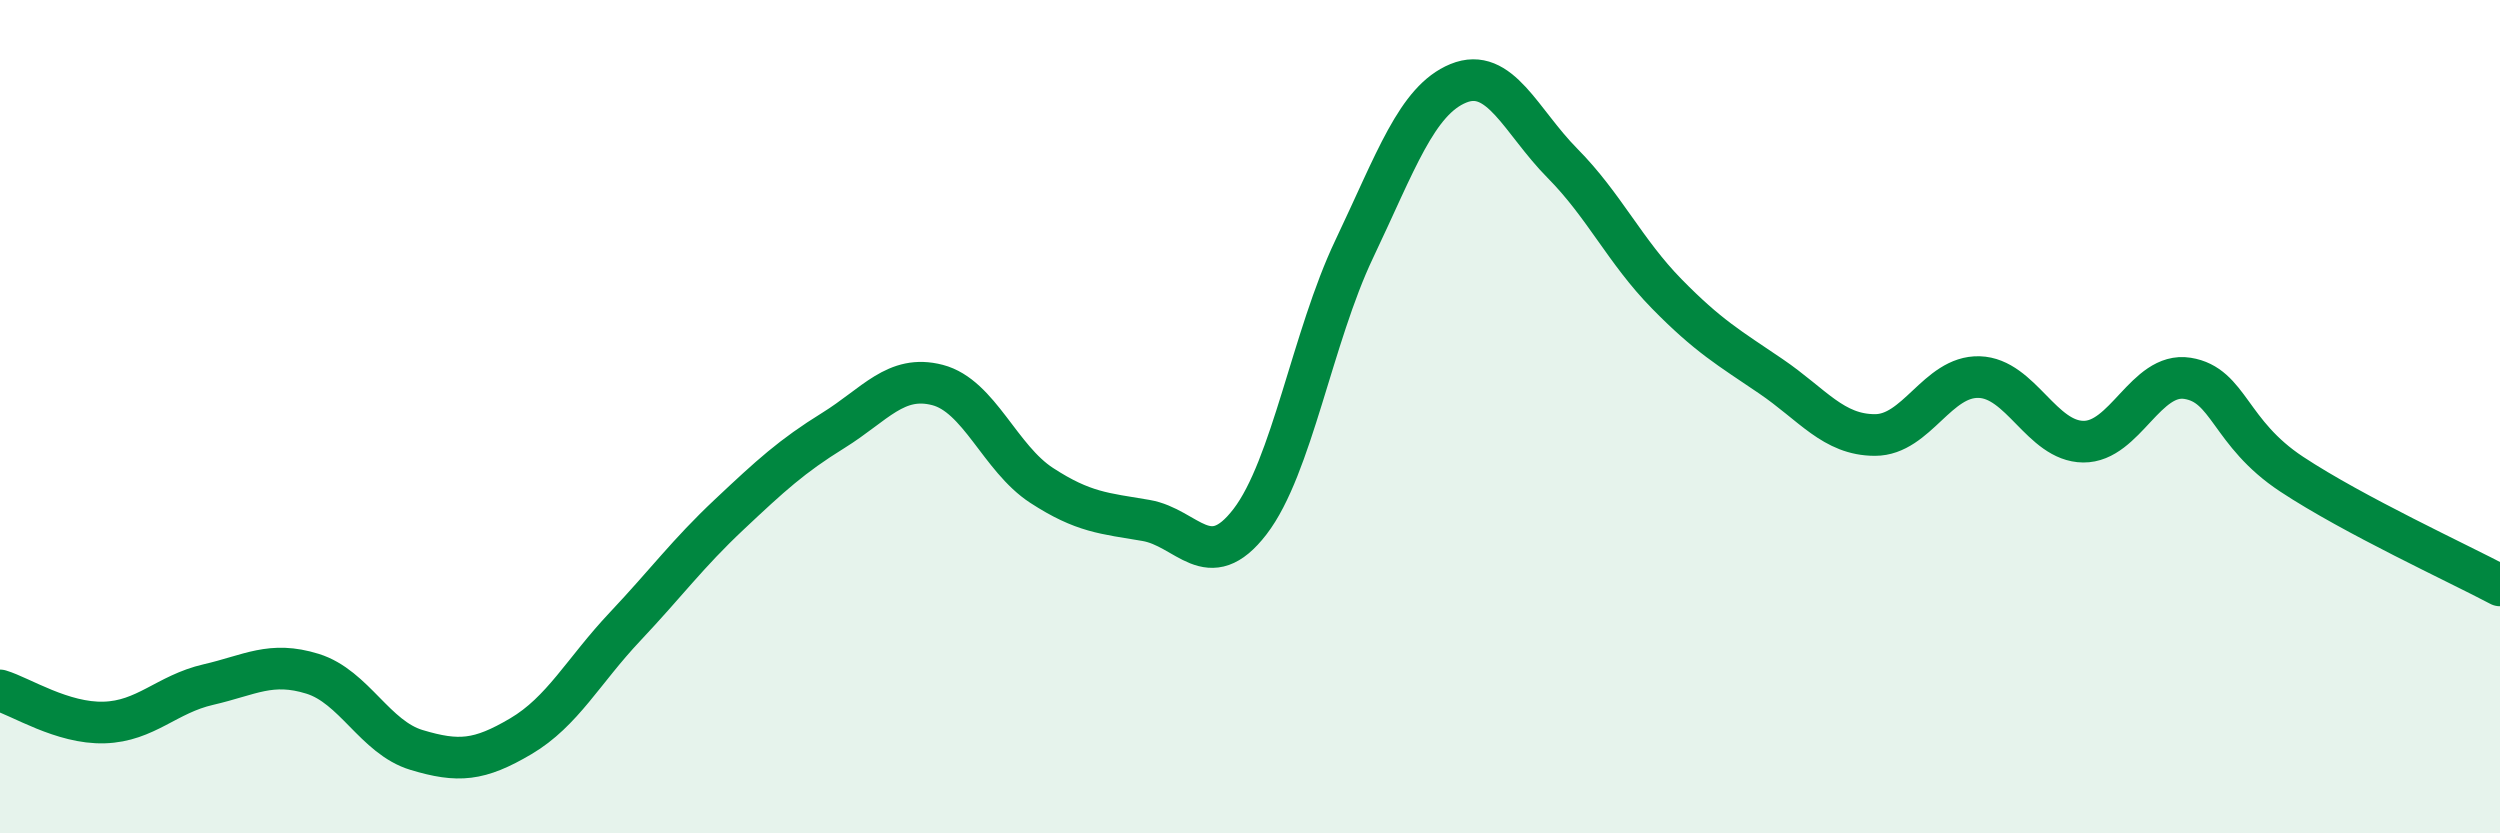
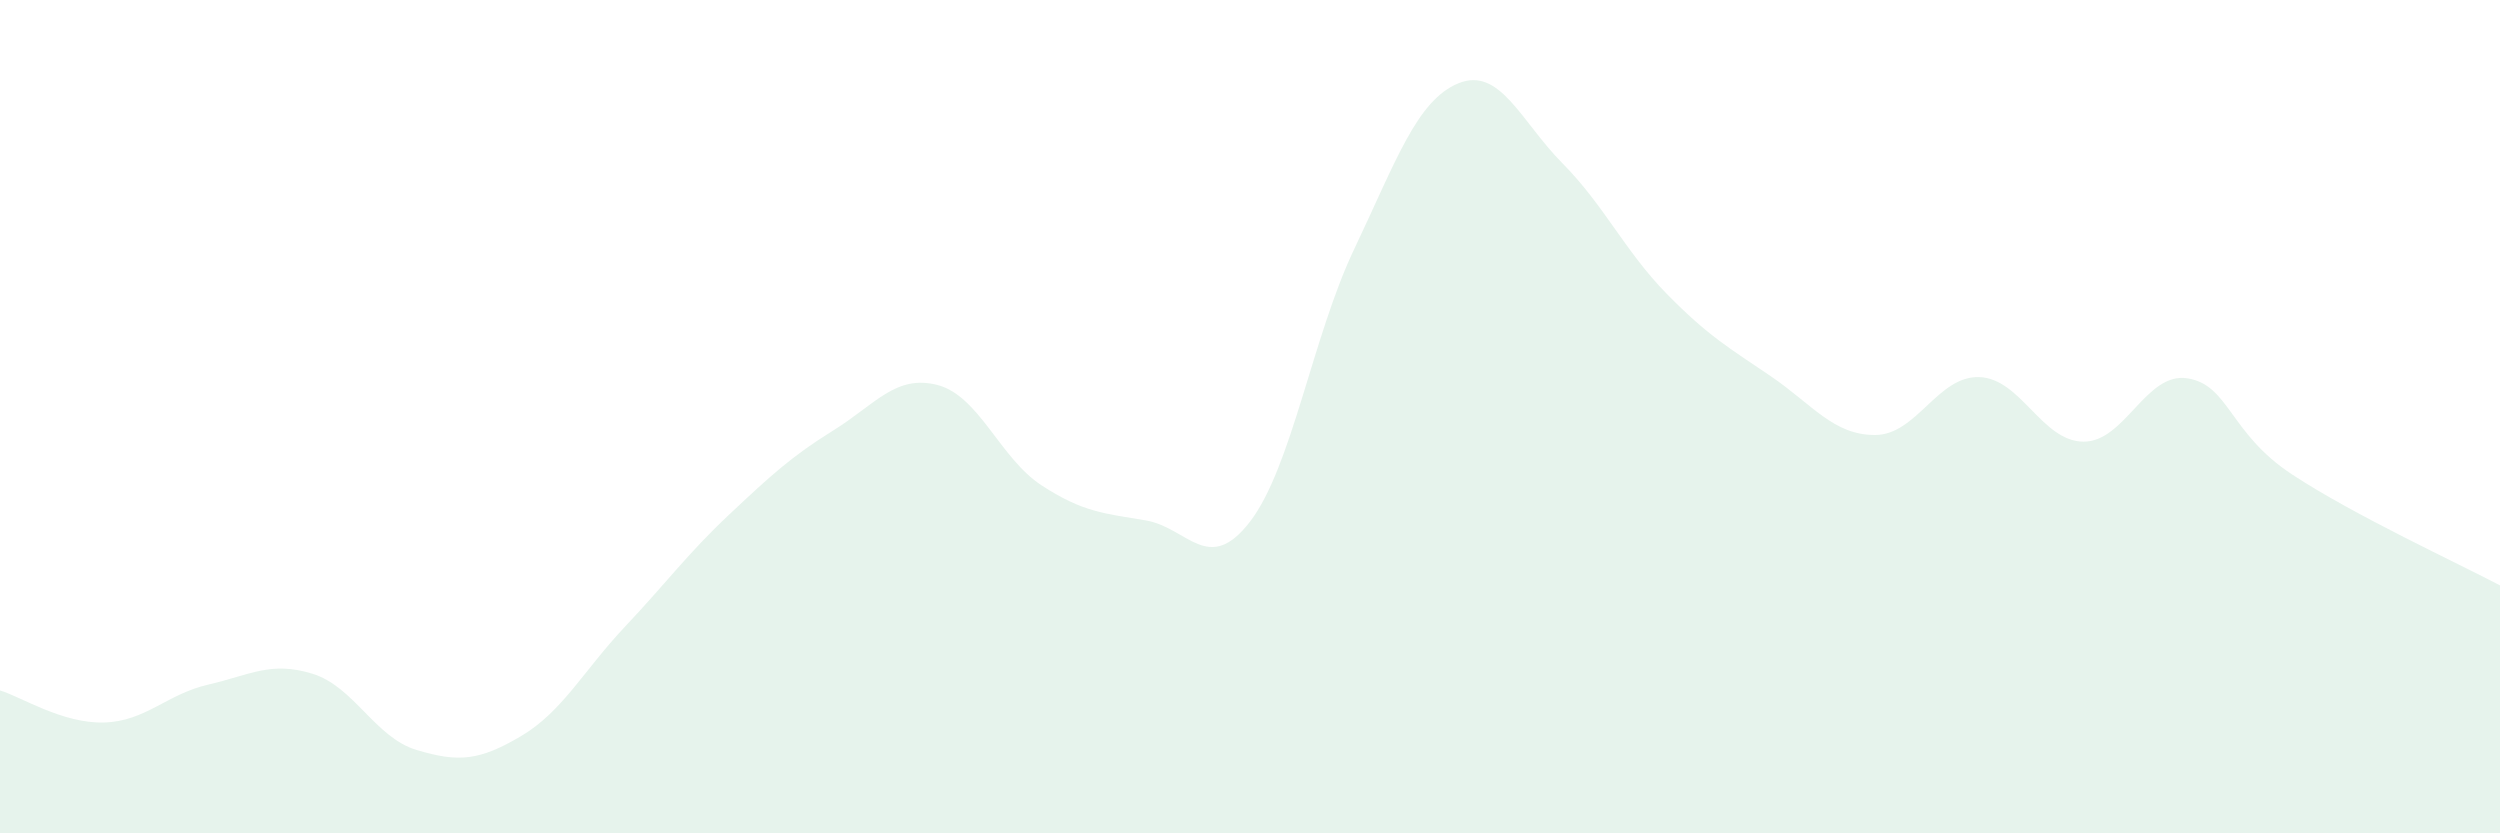
<svg xmlns="http://www.w3.org/2000/svg" width="60" height="20" viewBox="0 0 60 20">
  <path d="M 0,16.57 C 0.5,16.72 1.5,17.37 2.5,17.34 C 3.5,17.31 4,16.66 5,16.43 C 6,16.2 6.5,15.86 7.5,16.17 C 8.5,16.48 9,17.7 10,18 C 11,18.3 11.5,18.26 12.5,17.67 C 13.5,17.08 14,16.1 15,15.04 C 16,13.98 16.5,13.29 17.5,12.35 C 18.5,11.41 19,10.95 20,10.33 C 21,9.71 21.5,8.98 22.5,9.24 C 23.5,9.5 24,11 25,11.65 C 26,12.3 26.5,12.32 27.5,12.49 C 28.5,12.66 29,13.82 30,12.52 C 31,11.22 31.5,8.08 32.5,5.98 C 33.5,3.88 34,2.41 35,2 C 36,1.59 36.5,2.91 37.5,3.92 C 38.5,4.93 39,6.03 40,7.05 C 41,8.07 41.5,8.35 42.5,9.03 C 43.5,9.71 44,10.44 45,10.44 C 46,10.44 46.5,9.02 47.5,9.05 C 48.5,9.08 49,10.59 50,10.6 C 51,10.61 51.5,8.92 52.5,9.08 C 53.5,9.24 53.5,10.39 55,11.38 C 56.5,12.37 59,13.52 60,14.05L60 20L0 20Z" fill="#008740" opacity="0.1" stroke-linecap="round" stroke-linejoin="round" />
-   <path d="M 0,16.57 C 0.5,16.72 1.5,17.37 2.5,17.34 C 3.5,17.31 4,16.66 5,16.43 C 6,16.2 6.5,15.86 7.5,16.17 C 8.5,16.48 9,17.7 10,18 C 11,18.3 11.5,18.26 12.5,17.67 C 13.5,17.08 14,16.1 15,15.04 C 16,13.98 16.5,13.29 17.5,12.35 C 18.5,11.41 19,10.95 20,10.33 C 21,9.71 21.5,8.98 22.5,9.24 C 23.5,9.5 24,11 25,11.65 C 26,12.3 26.5,12.32 27.5,12.49 C 28.5,12.66 29,13.82 30,12.52 C 31,11.22 31.5,8.08 32.5,5.98 C 33.5,3.88 34,2.41 35,2 C 36,1.59 36.5,2.91 37.5,3.92 C 38.5,4.93 39,6.03 40,7.05 C 41,8.07 41.5,8.35 42.5,9.03 C 43.5,9.71 44,10.44 45,10.44 C 46,10.44 46.5,9.02 47.5,9.05 C 48.5,9.08 49,10.59 50,10.6 C 51,10.61 51.5,8.92 52.5,9.08 C 53.5,9.24 53.5,10.39 55,11.38 C 56.5,12.37 59,13.52 60,14.05" stroke="#008740" stroke-width="1" fill="none" stroke-linecap="round" stroke-linejoin="round" />
</svg>